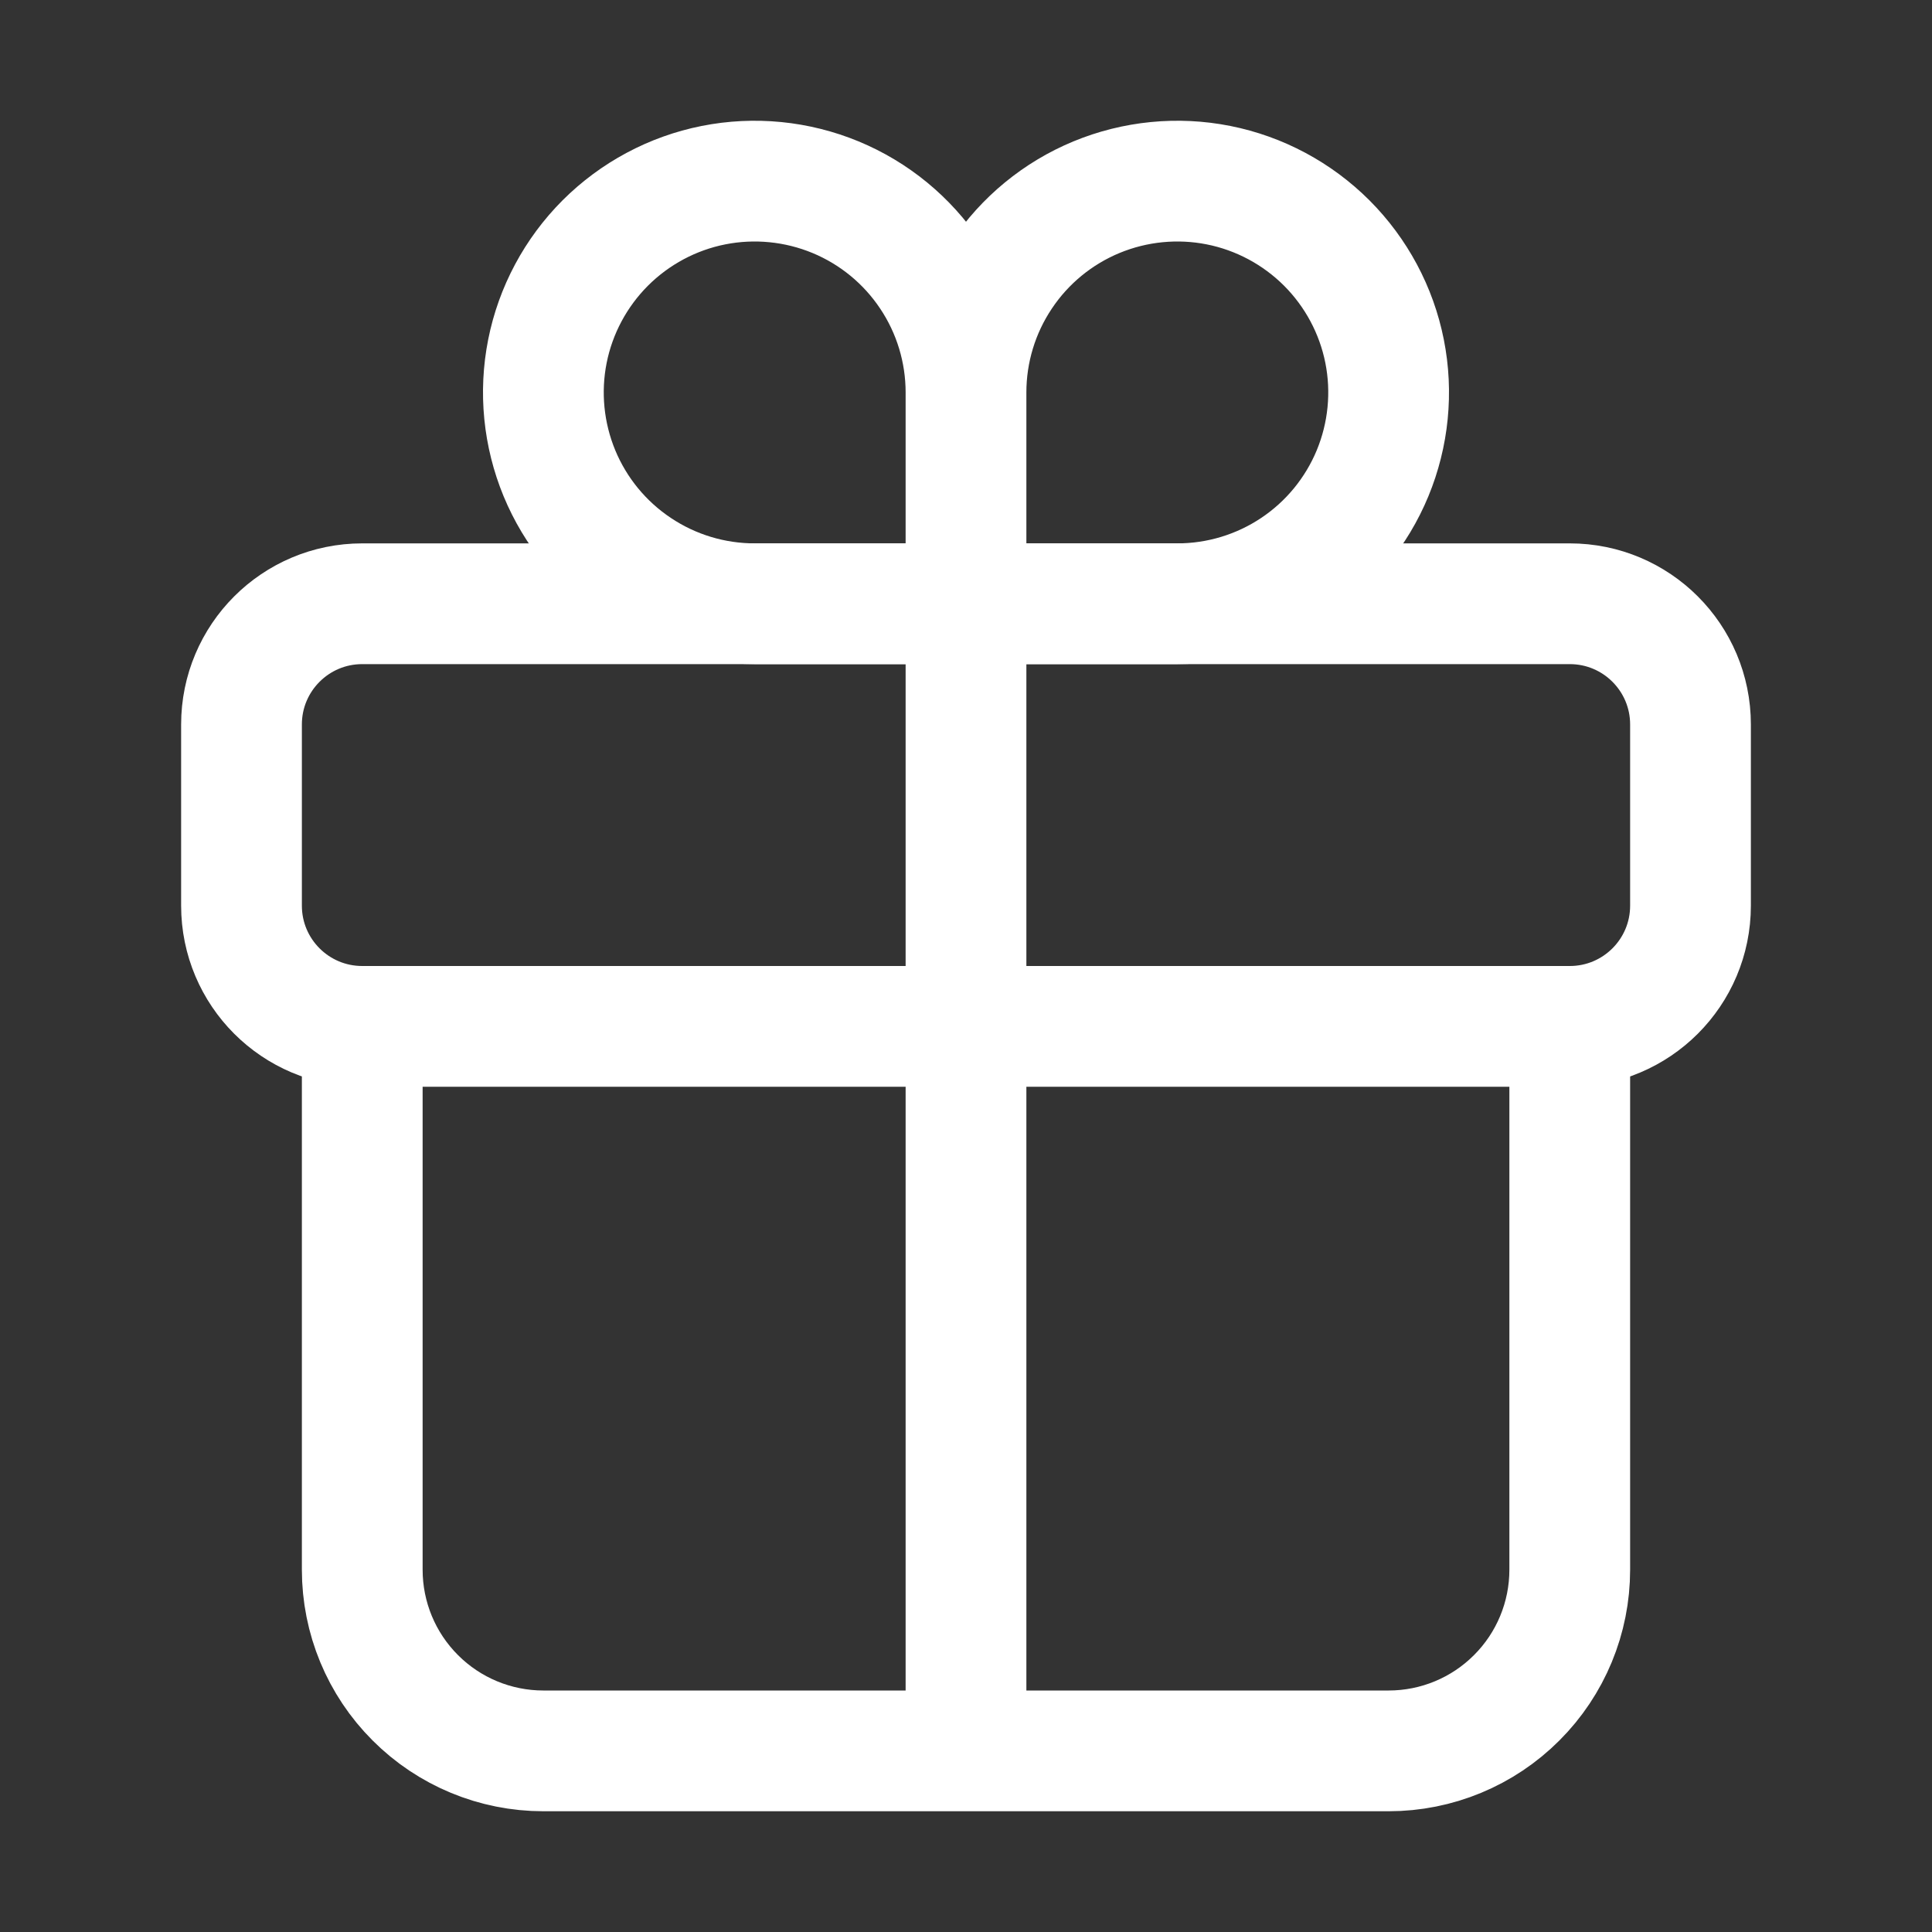
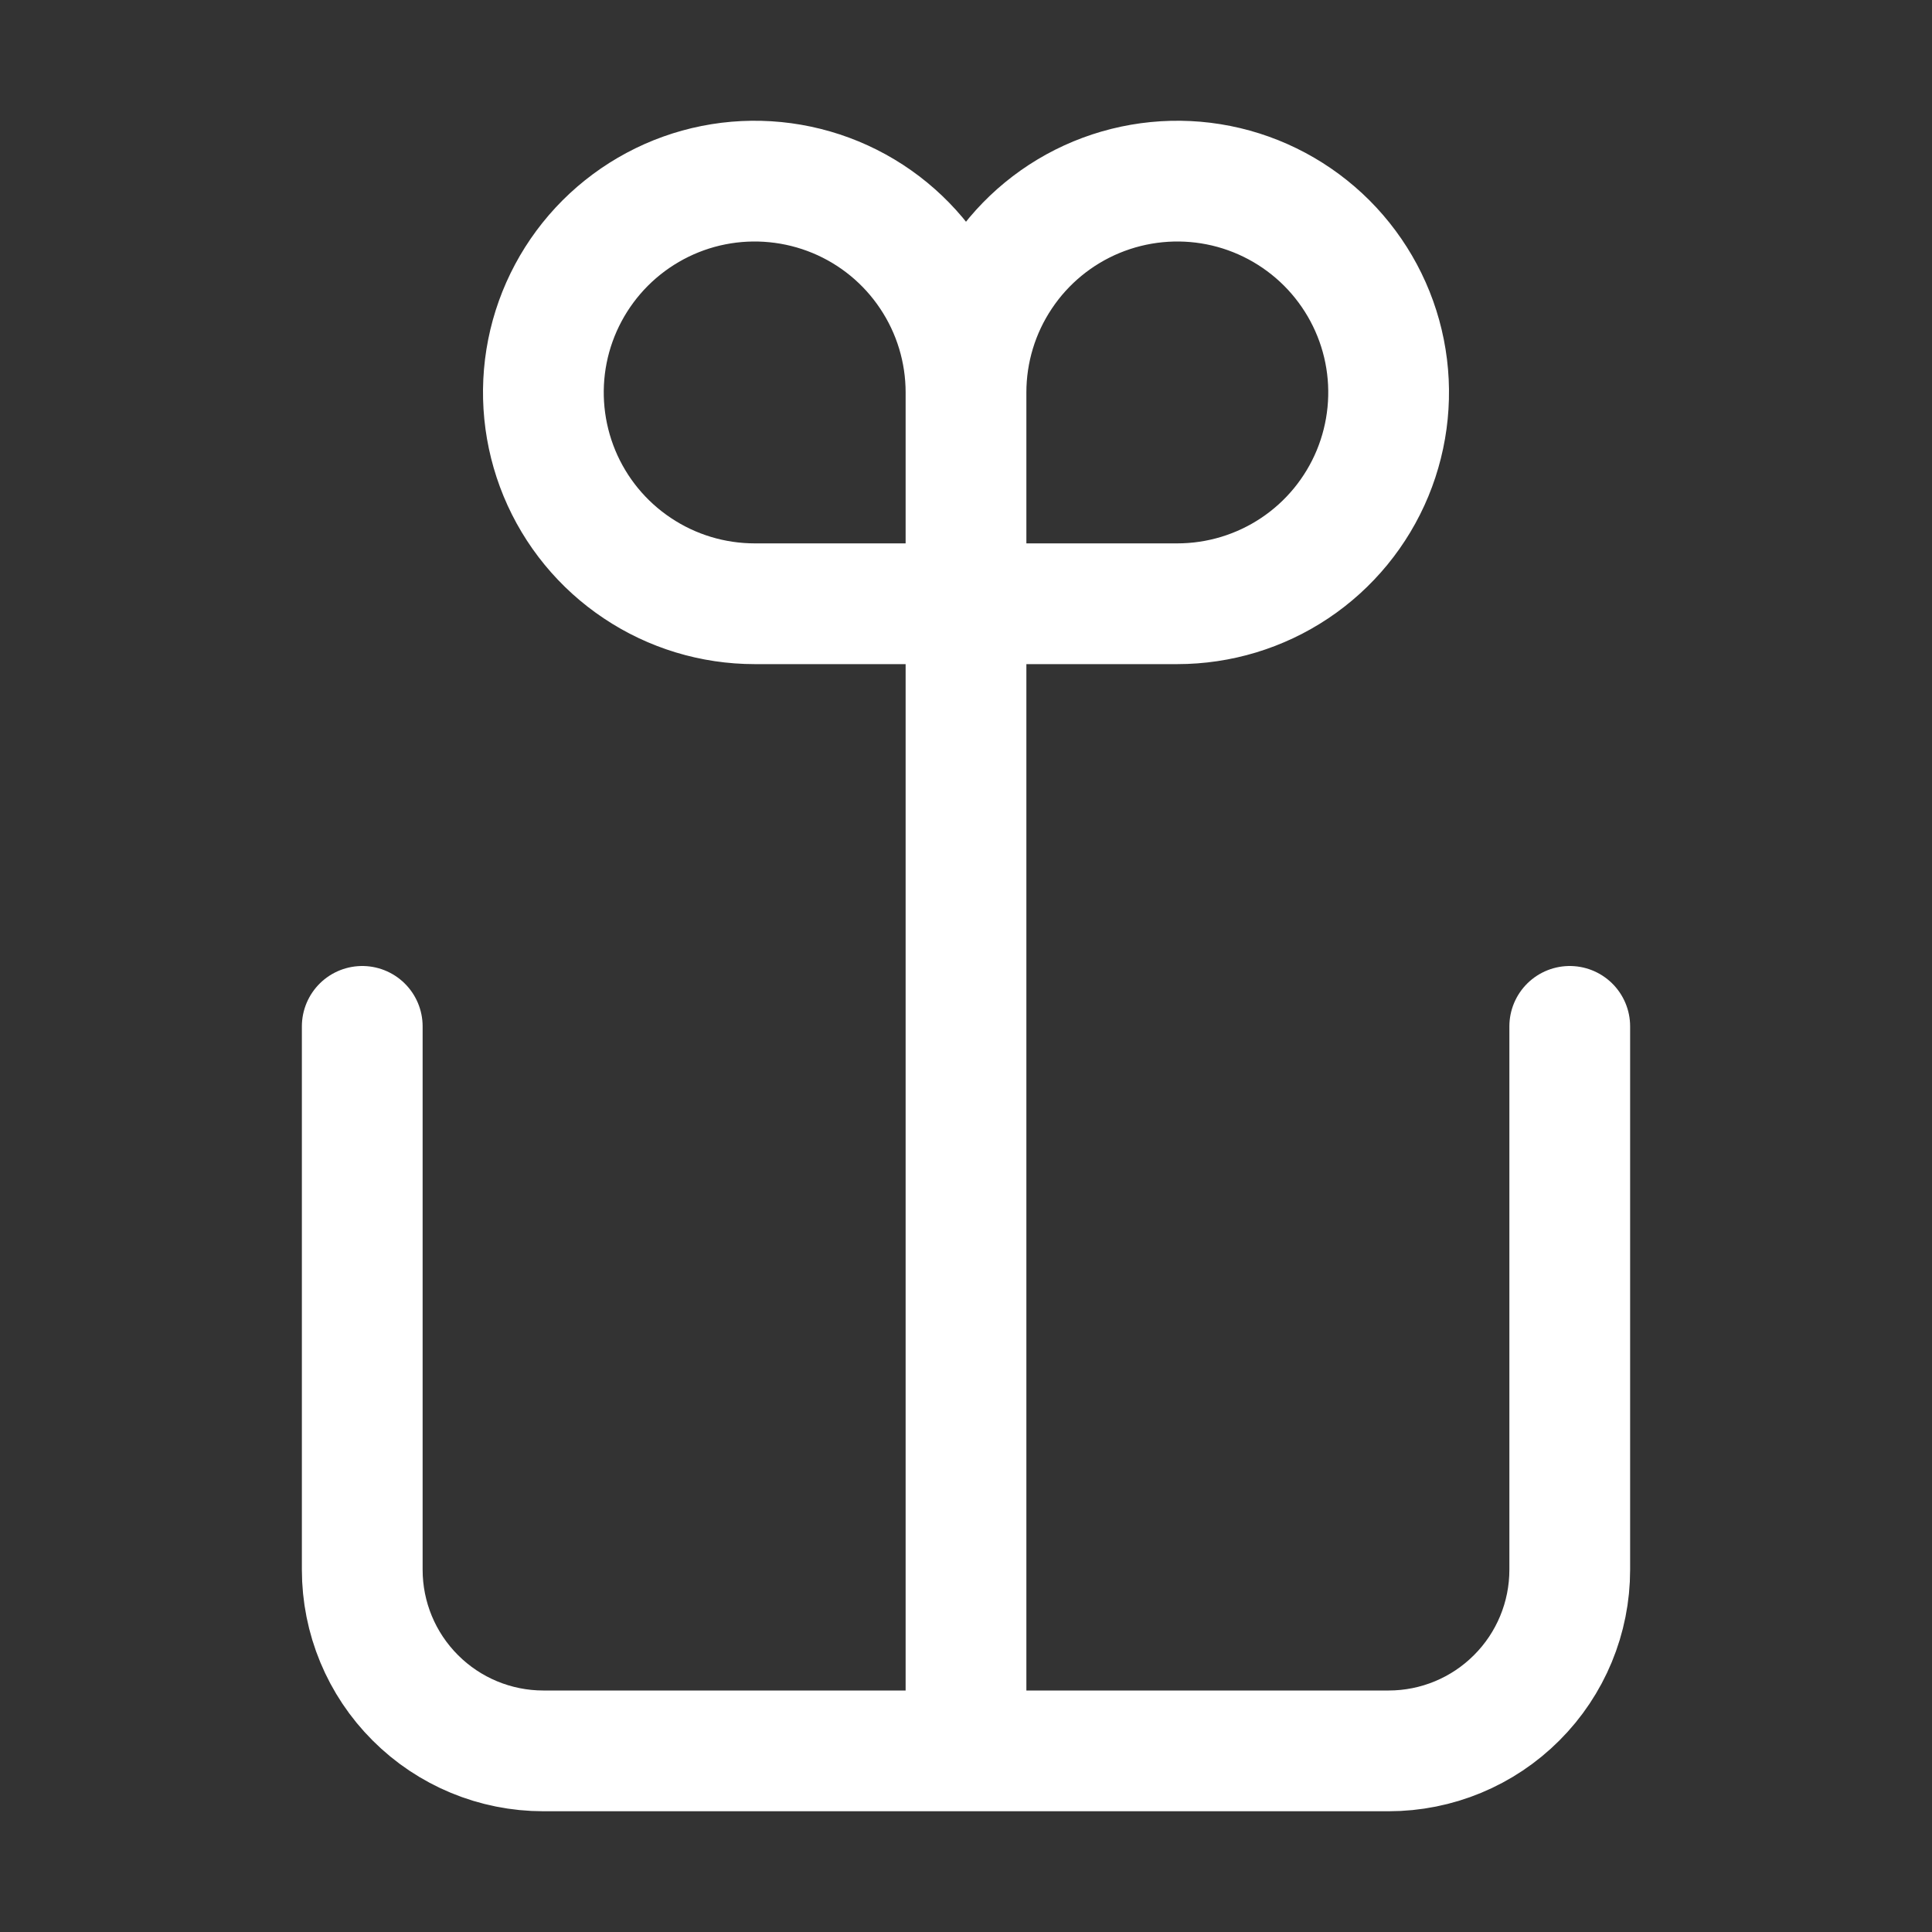
<svg xmlns="http://www.w3.org/2000/svg" width="32" height="32" viewBox="0 0 32 32" fill="none">
  <rect x="0" y="0" width="32" height="32" fill="#333333" stroke="none" />
  <path d="M16 6.5V10M16 6.5C16 5.808 16.205 5.131 16.59 4.556C16.974 3.98 17.521 3.531 18.161 3.266C18.8 3.002 19.504 2.932 20.183 3.067C20.862 3.202 21.485 3.536 21.975 4.025C22.464 4.515 22.798 5.138 22.933 5.817C23.068 6.496 22.998 7.2 22.734 7.839C22.469 8.479 22.02 9.026 21.445 9.41C20.869 9.795 20.192 10 19.5 10H16M16 6.5C16 5.808 15.795 5.131 15.41 4.556C15.026 3.98 14.479 3.531 13.839 3.266C13.2 3.002 12.496 2.932 11.817 3.067C11.138 3.202 10.515 3.536 10.025 4.025C9.536 4.515 9.202 5.138 9.067 5.817C8.932 6.496 9.002 7.2 9.266 7.839C9.531 8.479 9.98 9.026 10.556 9.41C11.131 9.795 11.808 10 12.5 10H16" stroke="white" stroke-width="2" stroke-miterlimit="10" stroke-linecap="round" />
-   <path d="M26 10H6C4.895 10 4 10.895 4 12V15C4 16.105 4.895 17 6 17H26C27.105 17 28 16.105 28 15V12C28 10.895 27.105 10 26 10Z" stroke="white" stroke-width="2" stroke-linecap="round" stroke-linejoin="round" />
  <path d="M26 17V26C26 26.796 25.684 27.559 25.121 28.121C24.559 28.684 23.796 29 23 29H9C8.204 29 7.441 28.684 6.879 28.121C6.316 27.559 6 26.796 6 26V17M16 10V29" stroke="white" stroke-width="2" stroke-linecap="round" stroke-linejoin="round" />
</svg>